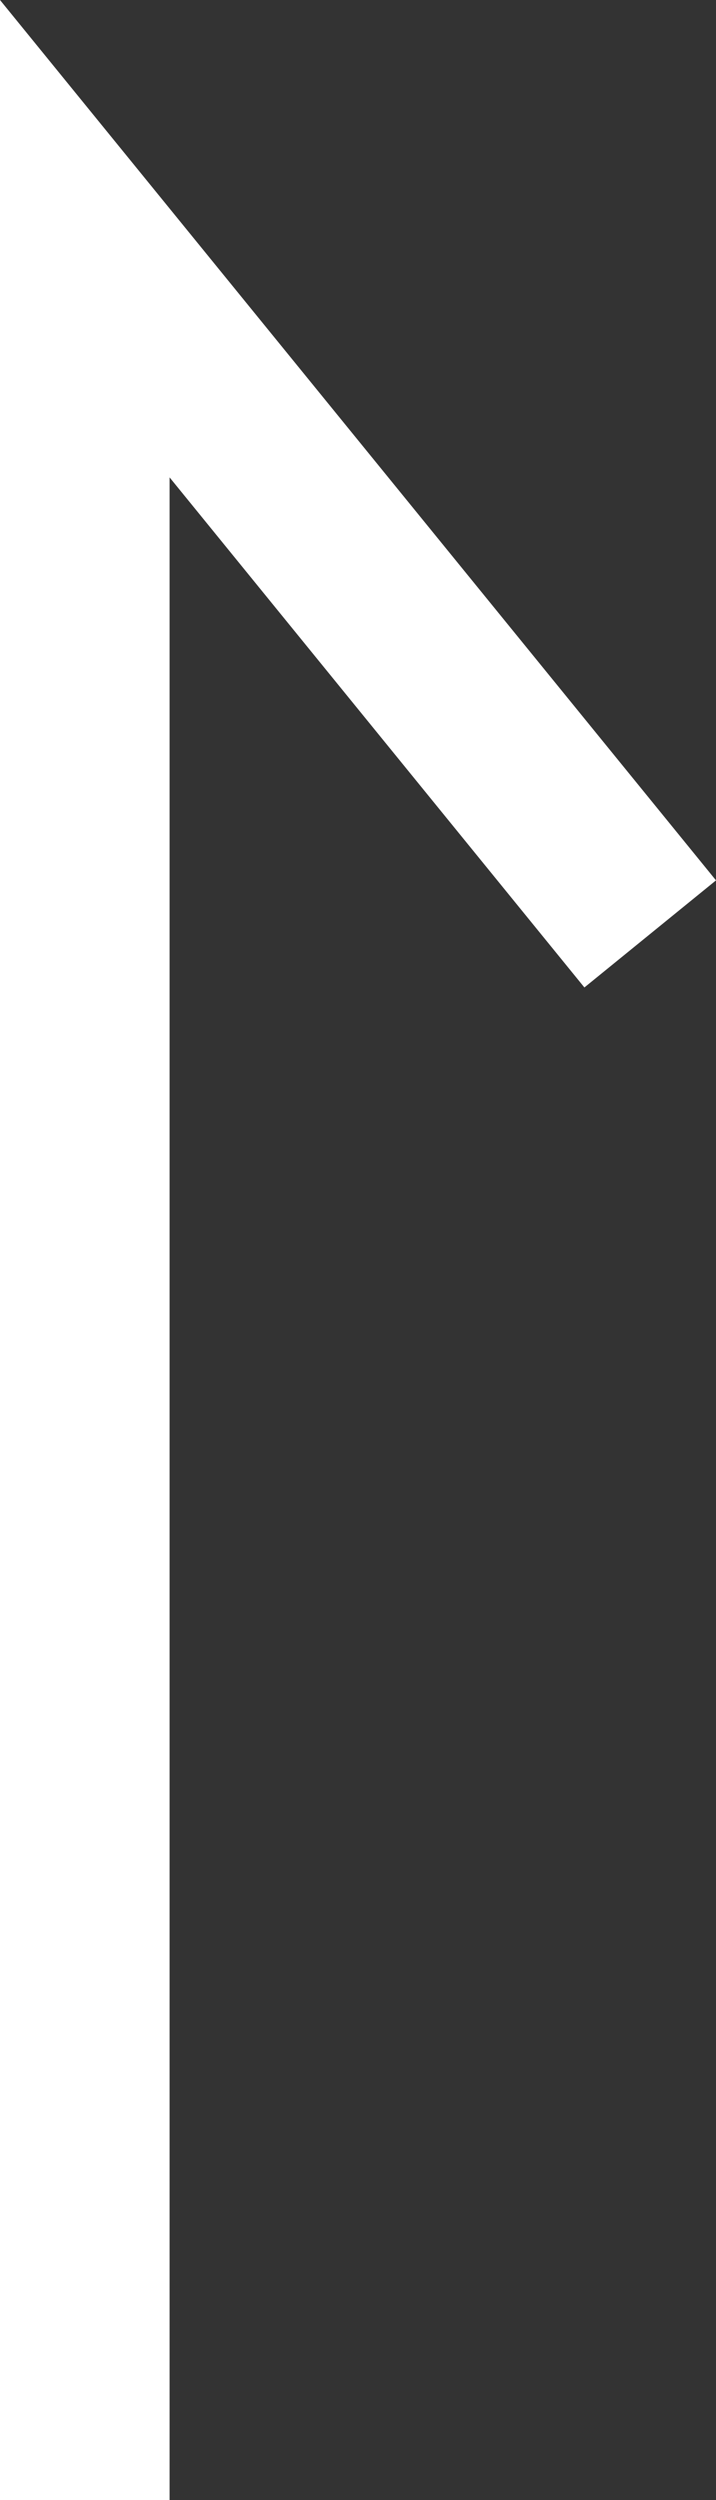
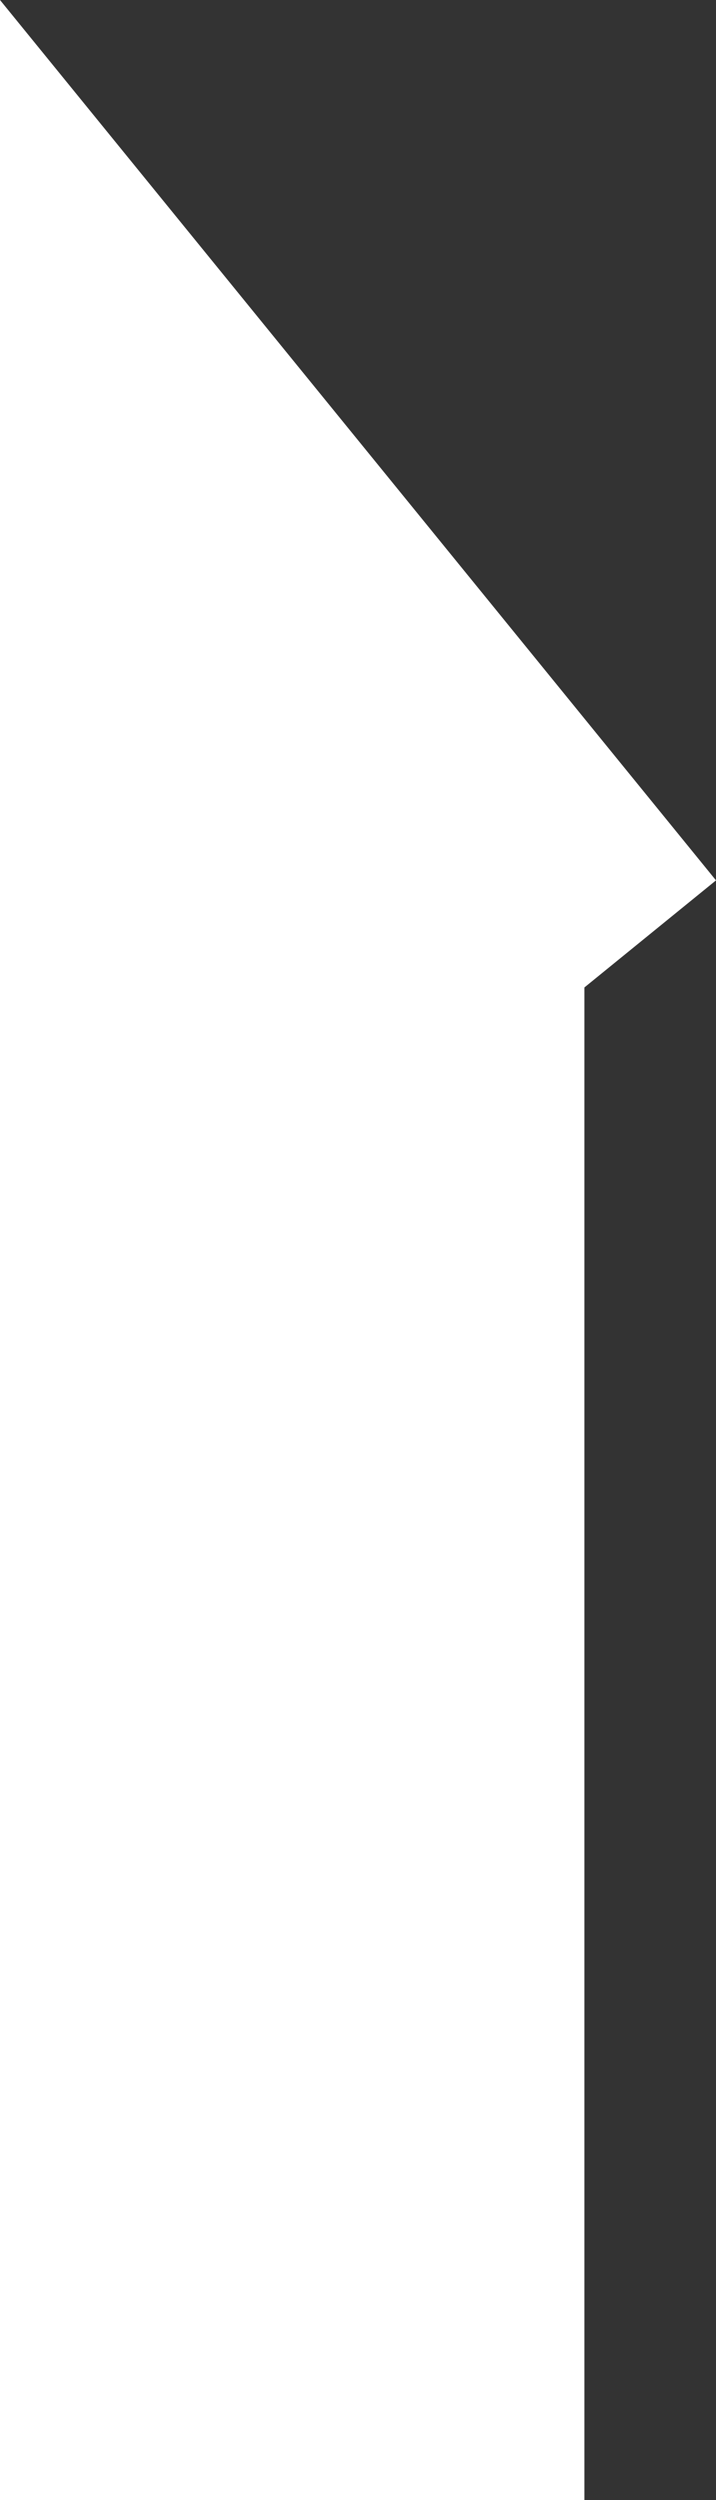
<svg xmlns="http://www.w3.org/2000/svg" width="6.333" height="22.111" viewBox="0 0 6.333 22.111">
  <rect x="0" y="0" width="6.333" height="22.111" fill="#333333" stroke="none" />
  <defs>
    <style>
      .cls-1 {
        fill: #fff;
      }
    </style>
  </defs>
-   <path id="パス_1262" data-name="パス 1262" class="cls-1" d="M14.325,5.583l-.947-1.164L17.889.75H0V-.75H22.111Z" transform="translate(0.75 22.111) rotate(-90)" />
+   <path id="パス_1262" data-name="パス 1262" class="cls-1" d="M14.325,5.583l-.947-1.164H0V-.75H22.111Z" transform="translate(0.75 22.111) rotate(-90)" />
</svg>